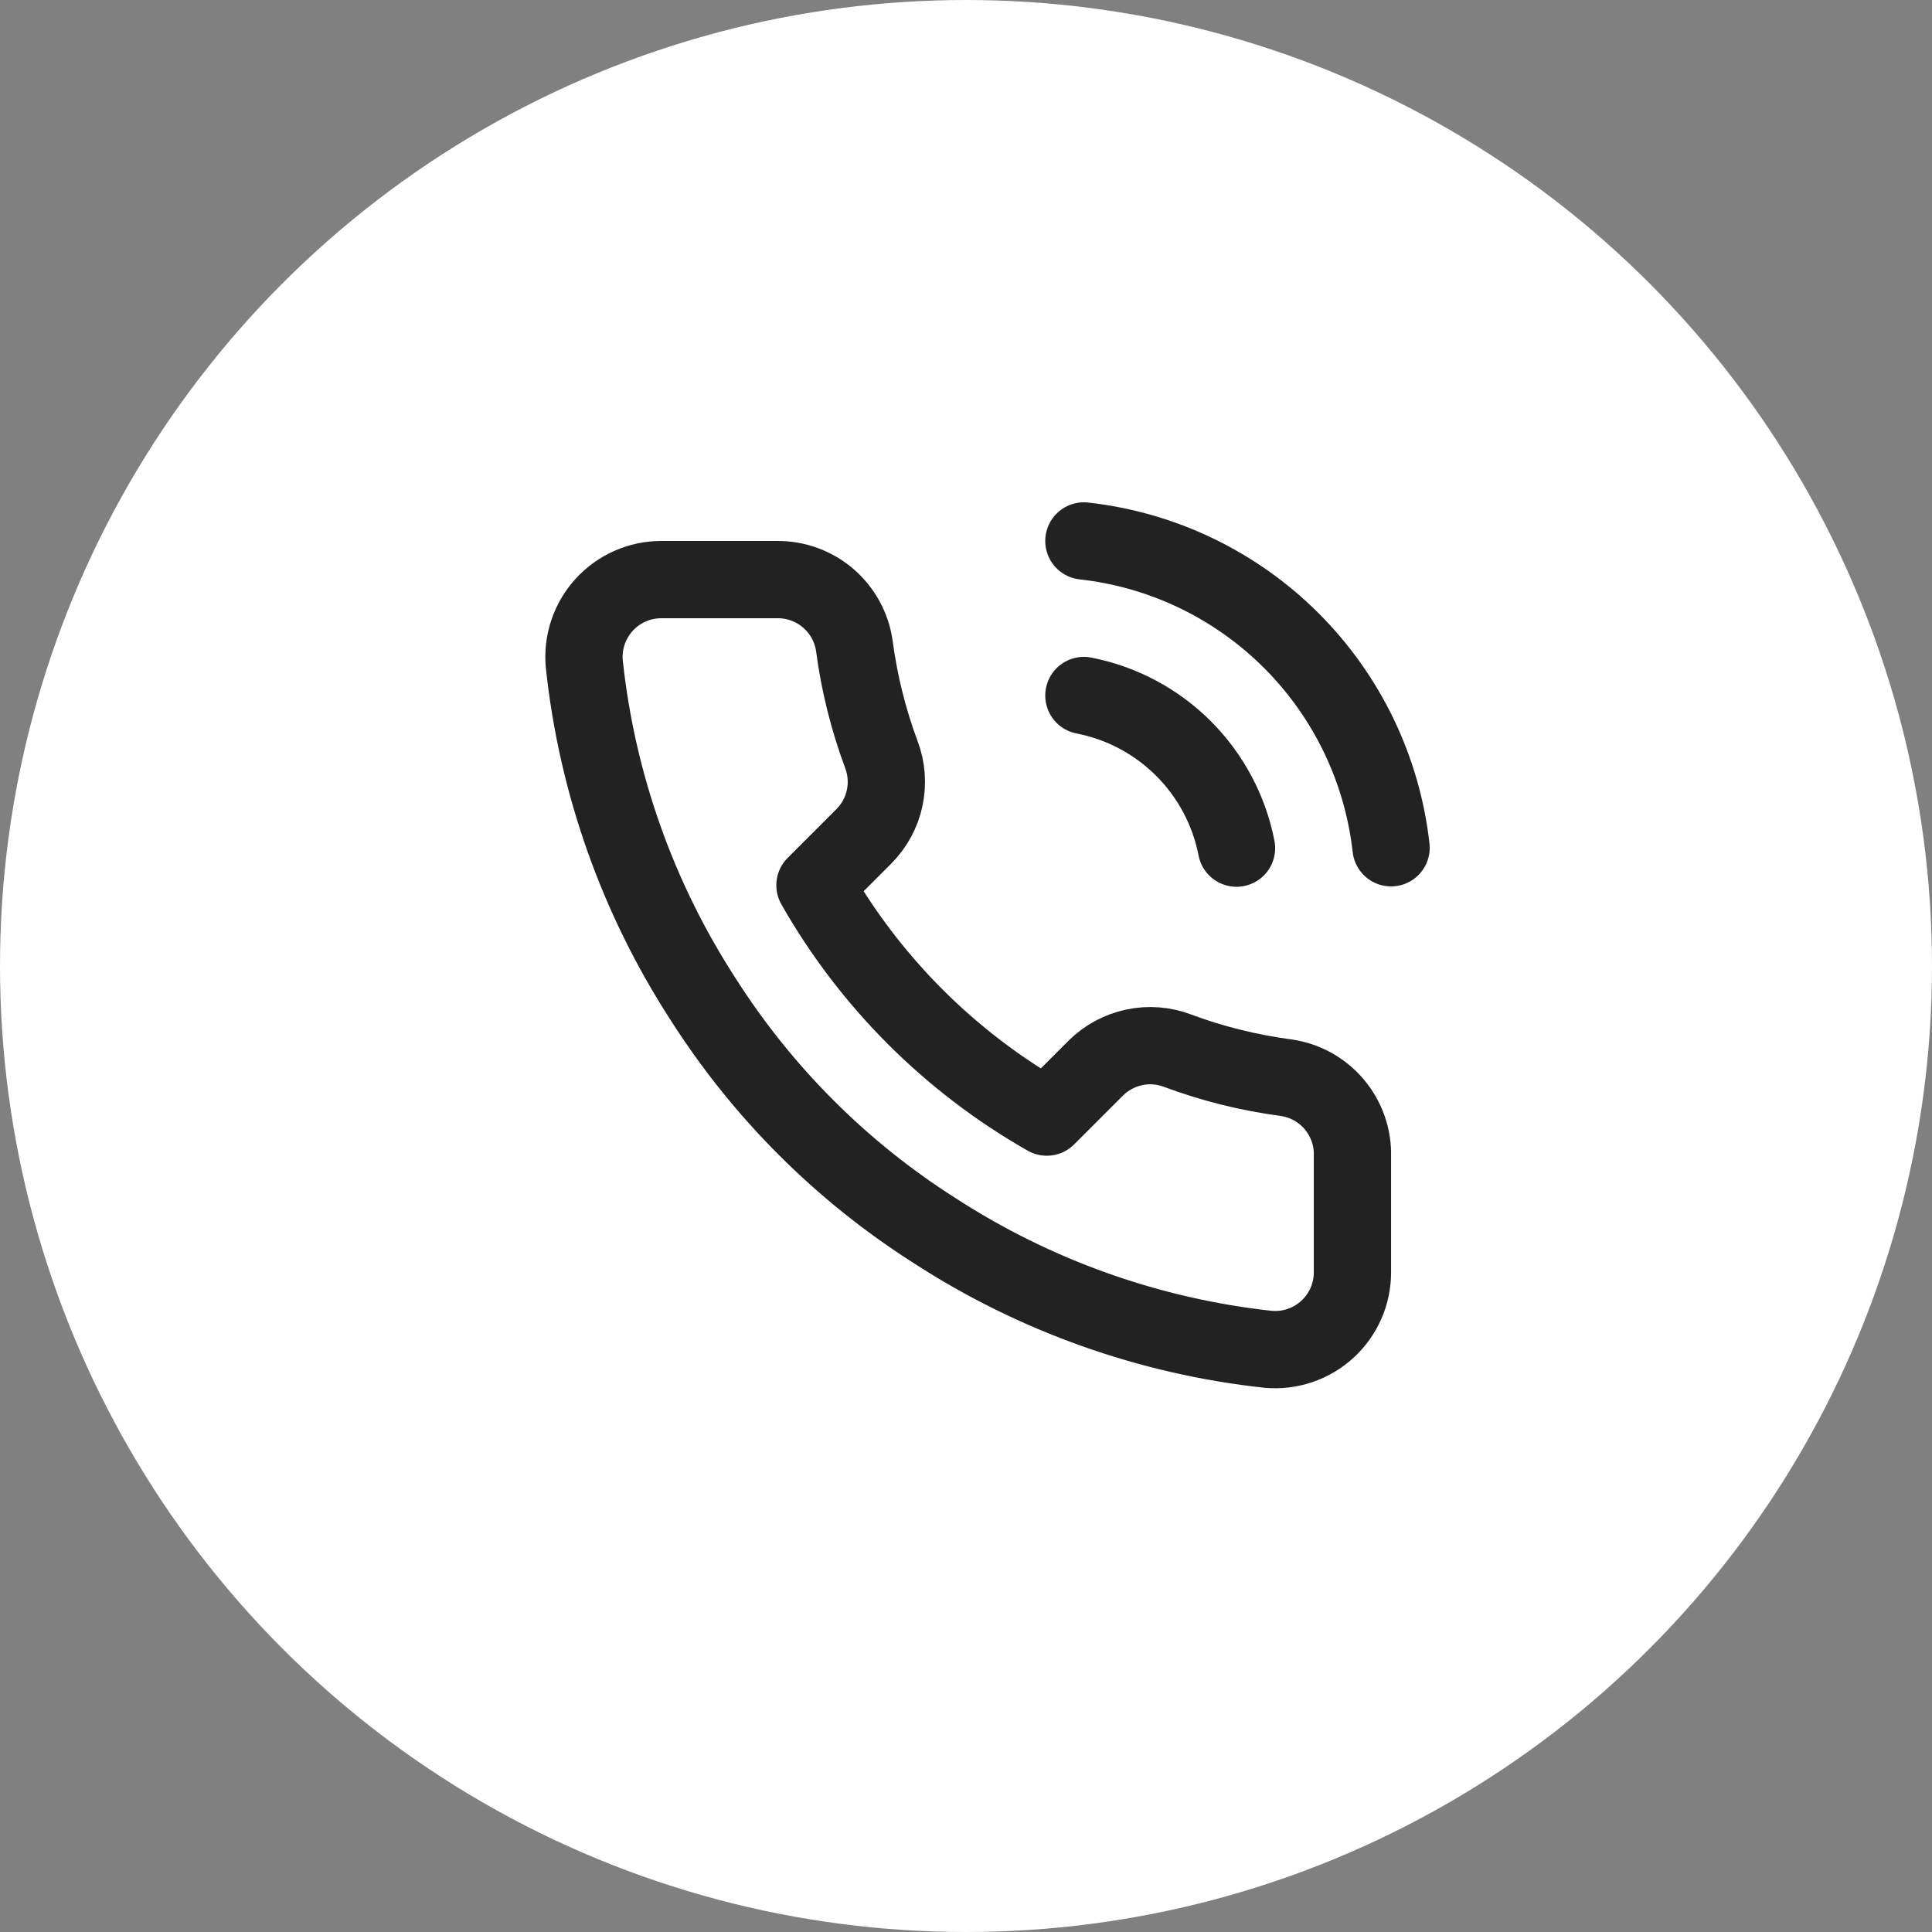
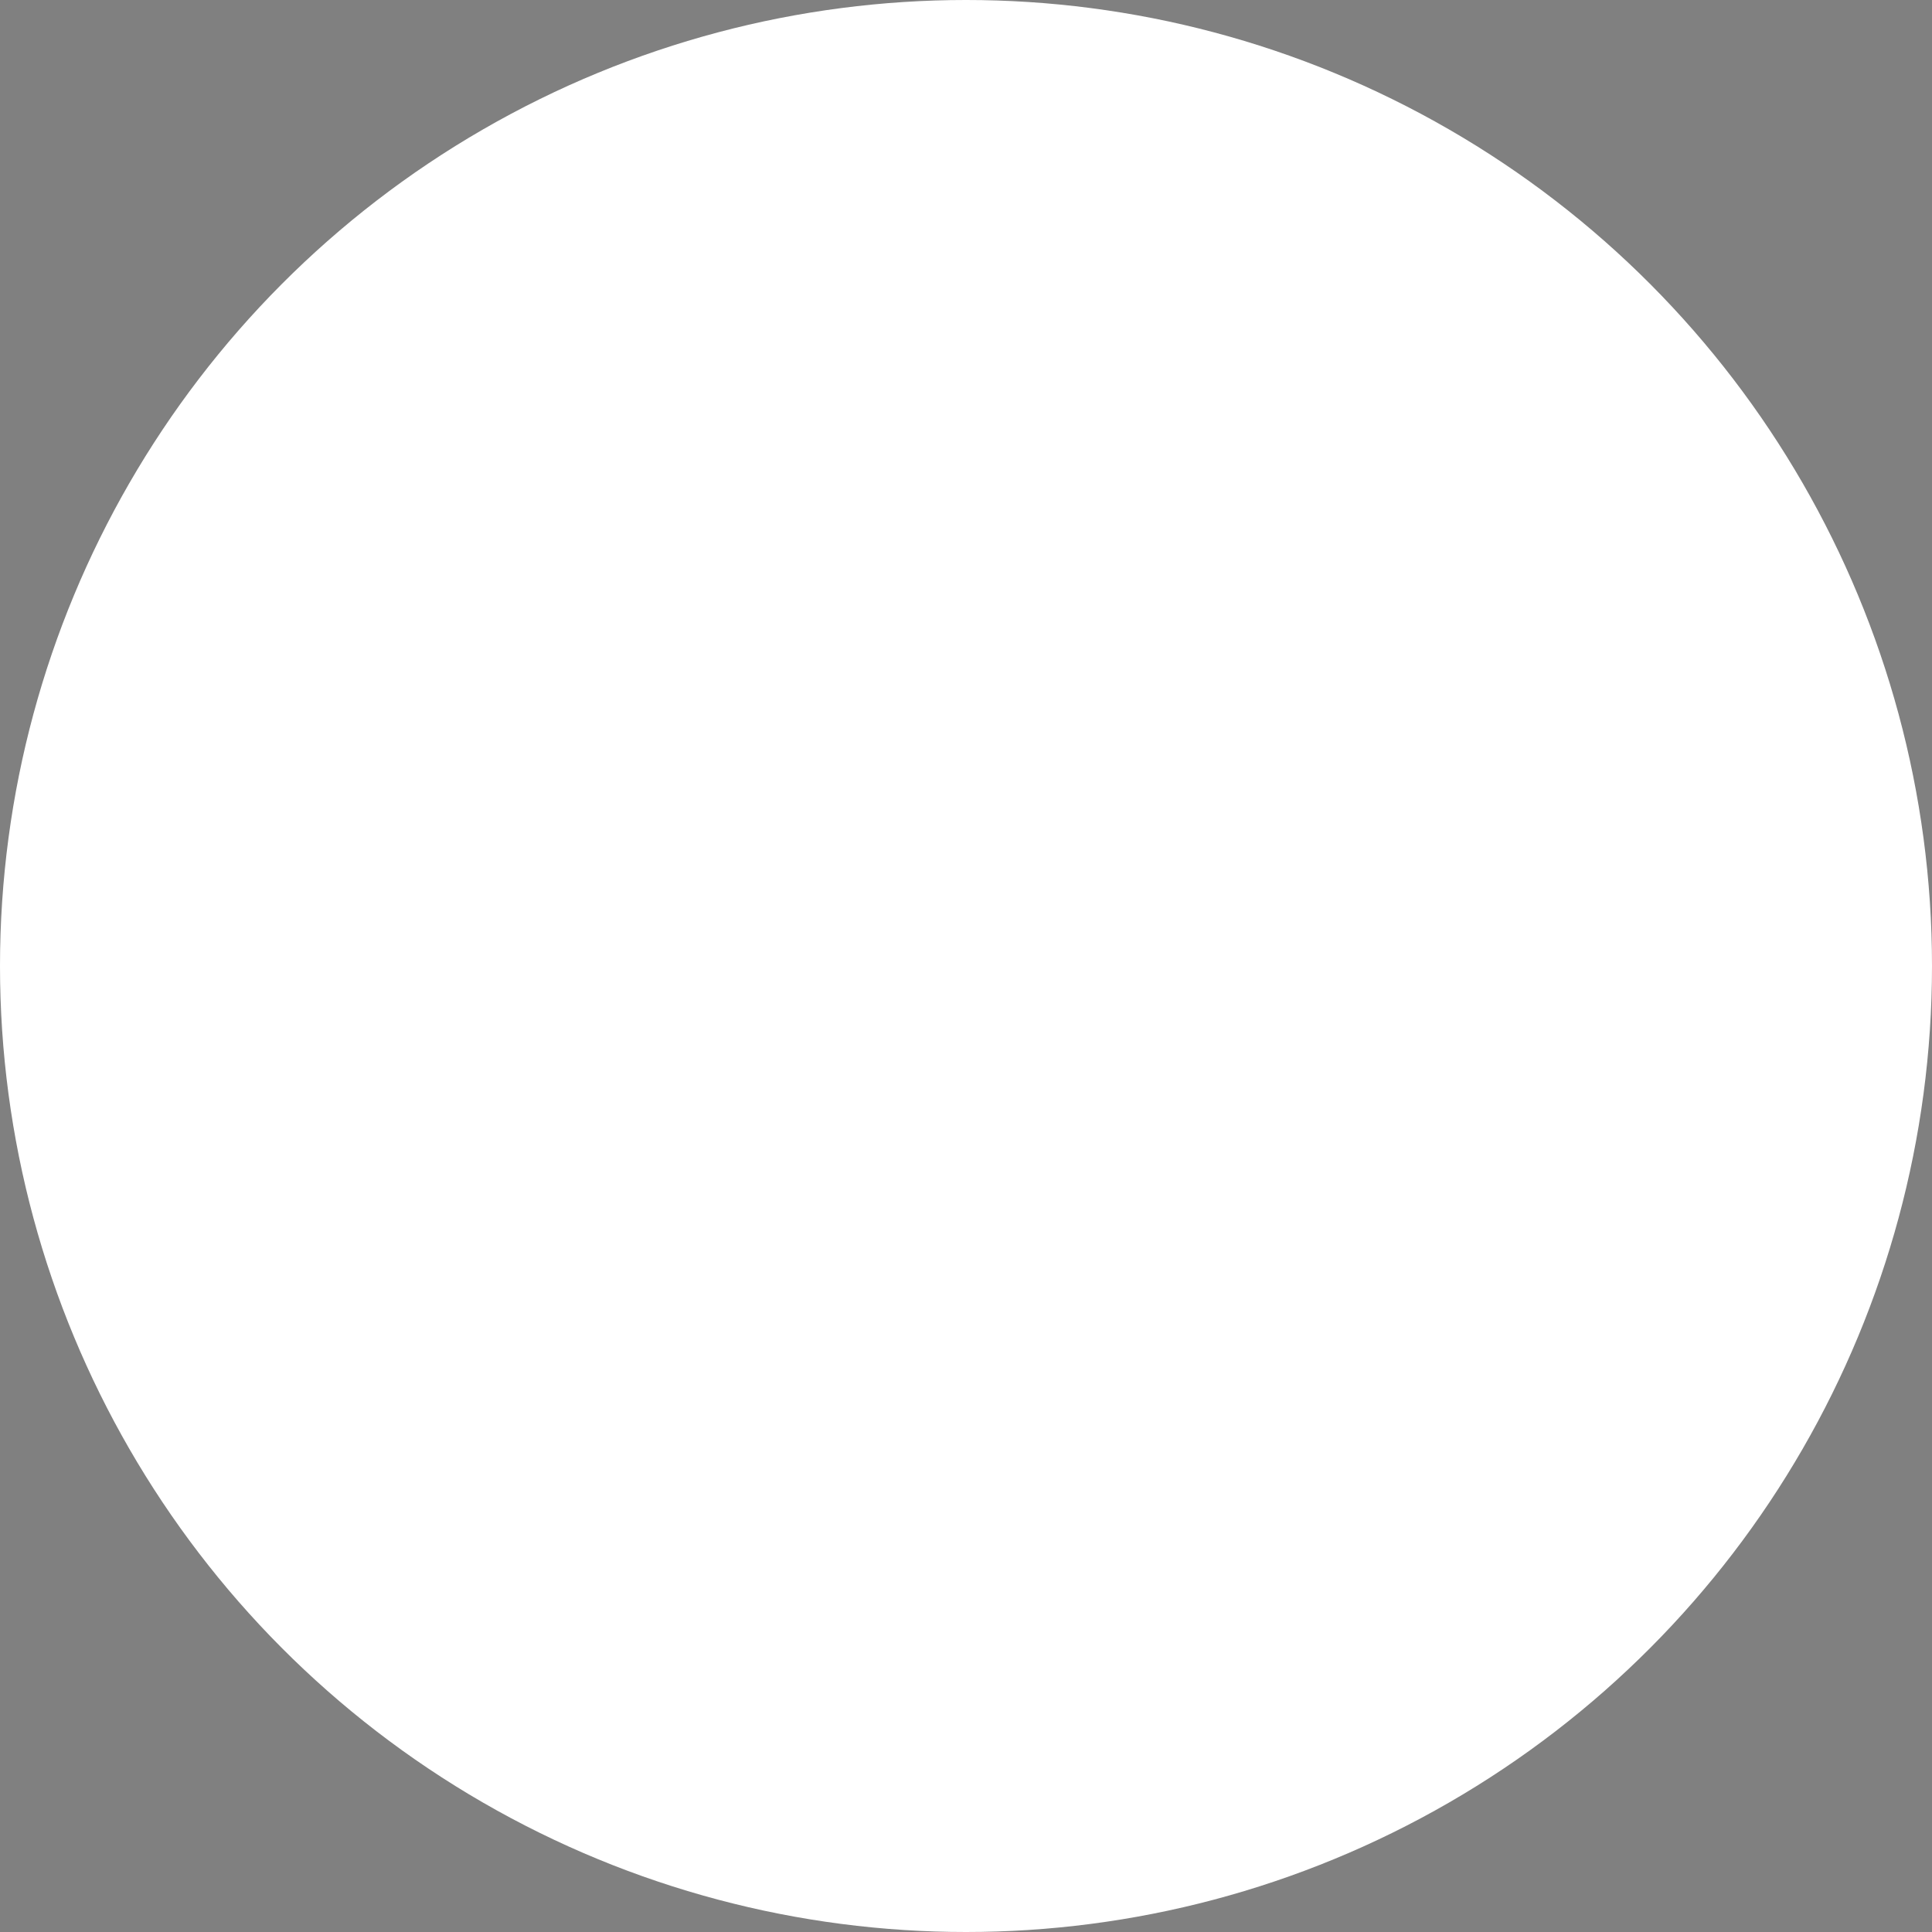
<svg xmlns="http://www.w3.org/2000/svg" width="50" height="50" viewBox="0 0 50 50" fill="none">
  <rect x="0" y="0" width="50" height="50" fill="#808080" stroke="none" />
  <circle cx="25" cy="25" r="25" fill="white" />
  <g clip-path="url(#clip0_305_1252)">
-     <path d="M28.051 18C29.028 18.191 29.926 18.668 30.63 19.372C31.333 20.076 31.811 20.973 32.001 21.95M28.051 14C30.081 14.225 31.973 15.134 33.418 16.577C34.862 18.02 35.773 19.911 36.001 21.94M35.001 29.92V32.92C35.002 33.199 34.946 33.474 34.834 33.729C34.722 33.984 34.559 34.214 34.353 34.402C34.148 34.59 33.906 34.733 33.642 34.823C33.378 34.912 33.099 34.945 32.821 34.92C29.744 34.586 26.788 33.534 24.191 31.85C21.775 30.315 19.727 28.266 18.191 25.85C16.501 23.241 15.45 20.271 15.121 17.18C15.096 16.904 15.129 16.625 15.218 16.362C15.306 16.099 15.449 15.857 15.636 15.652C15.823 15.447 16.051 15.283 16.305 15.171C16.559 15.058 16.834 15 17.111 15H20.111C20.597 14.995 21.067 15.167 21.435 15.483C21.803 15.8 22.044 16.239 22.111 16.72C22.238 17.68 22.473 18.623 22.811 19.53C22.946 19.888 22.975 20.277 22.895 20.651C22.816 21.025 22.63 21.368 22.361 21.64L21.091 22.91C22.515 25.413 24.588 27.486 27.091 28.91L28.361 27.64C28.633 27.371 28.977 27.186 29.351 27.106C29.724 27.026 30.113 27.055 30.471 27.19C31.379 27.529 32.321 27.763 33.281 27.89C33.767 27.959 34.211 28.203 34.528 28.578C34.845 28.952 35.014 29.43 35.001 29.92Z" stroke="#222222" stroke-width="2" stroke-linecap="round" stroke-linejoin="round" />
-   </g>
+     </g>
  <defs>
    <clipPath id="clip0_305_1252">
      <rect width="24" height="24" fill="white" transform="translate(13 13)" />
    </clipPath>
  </defs>
</svg>